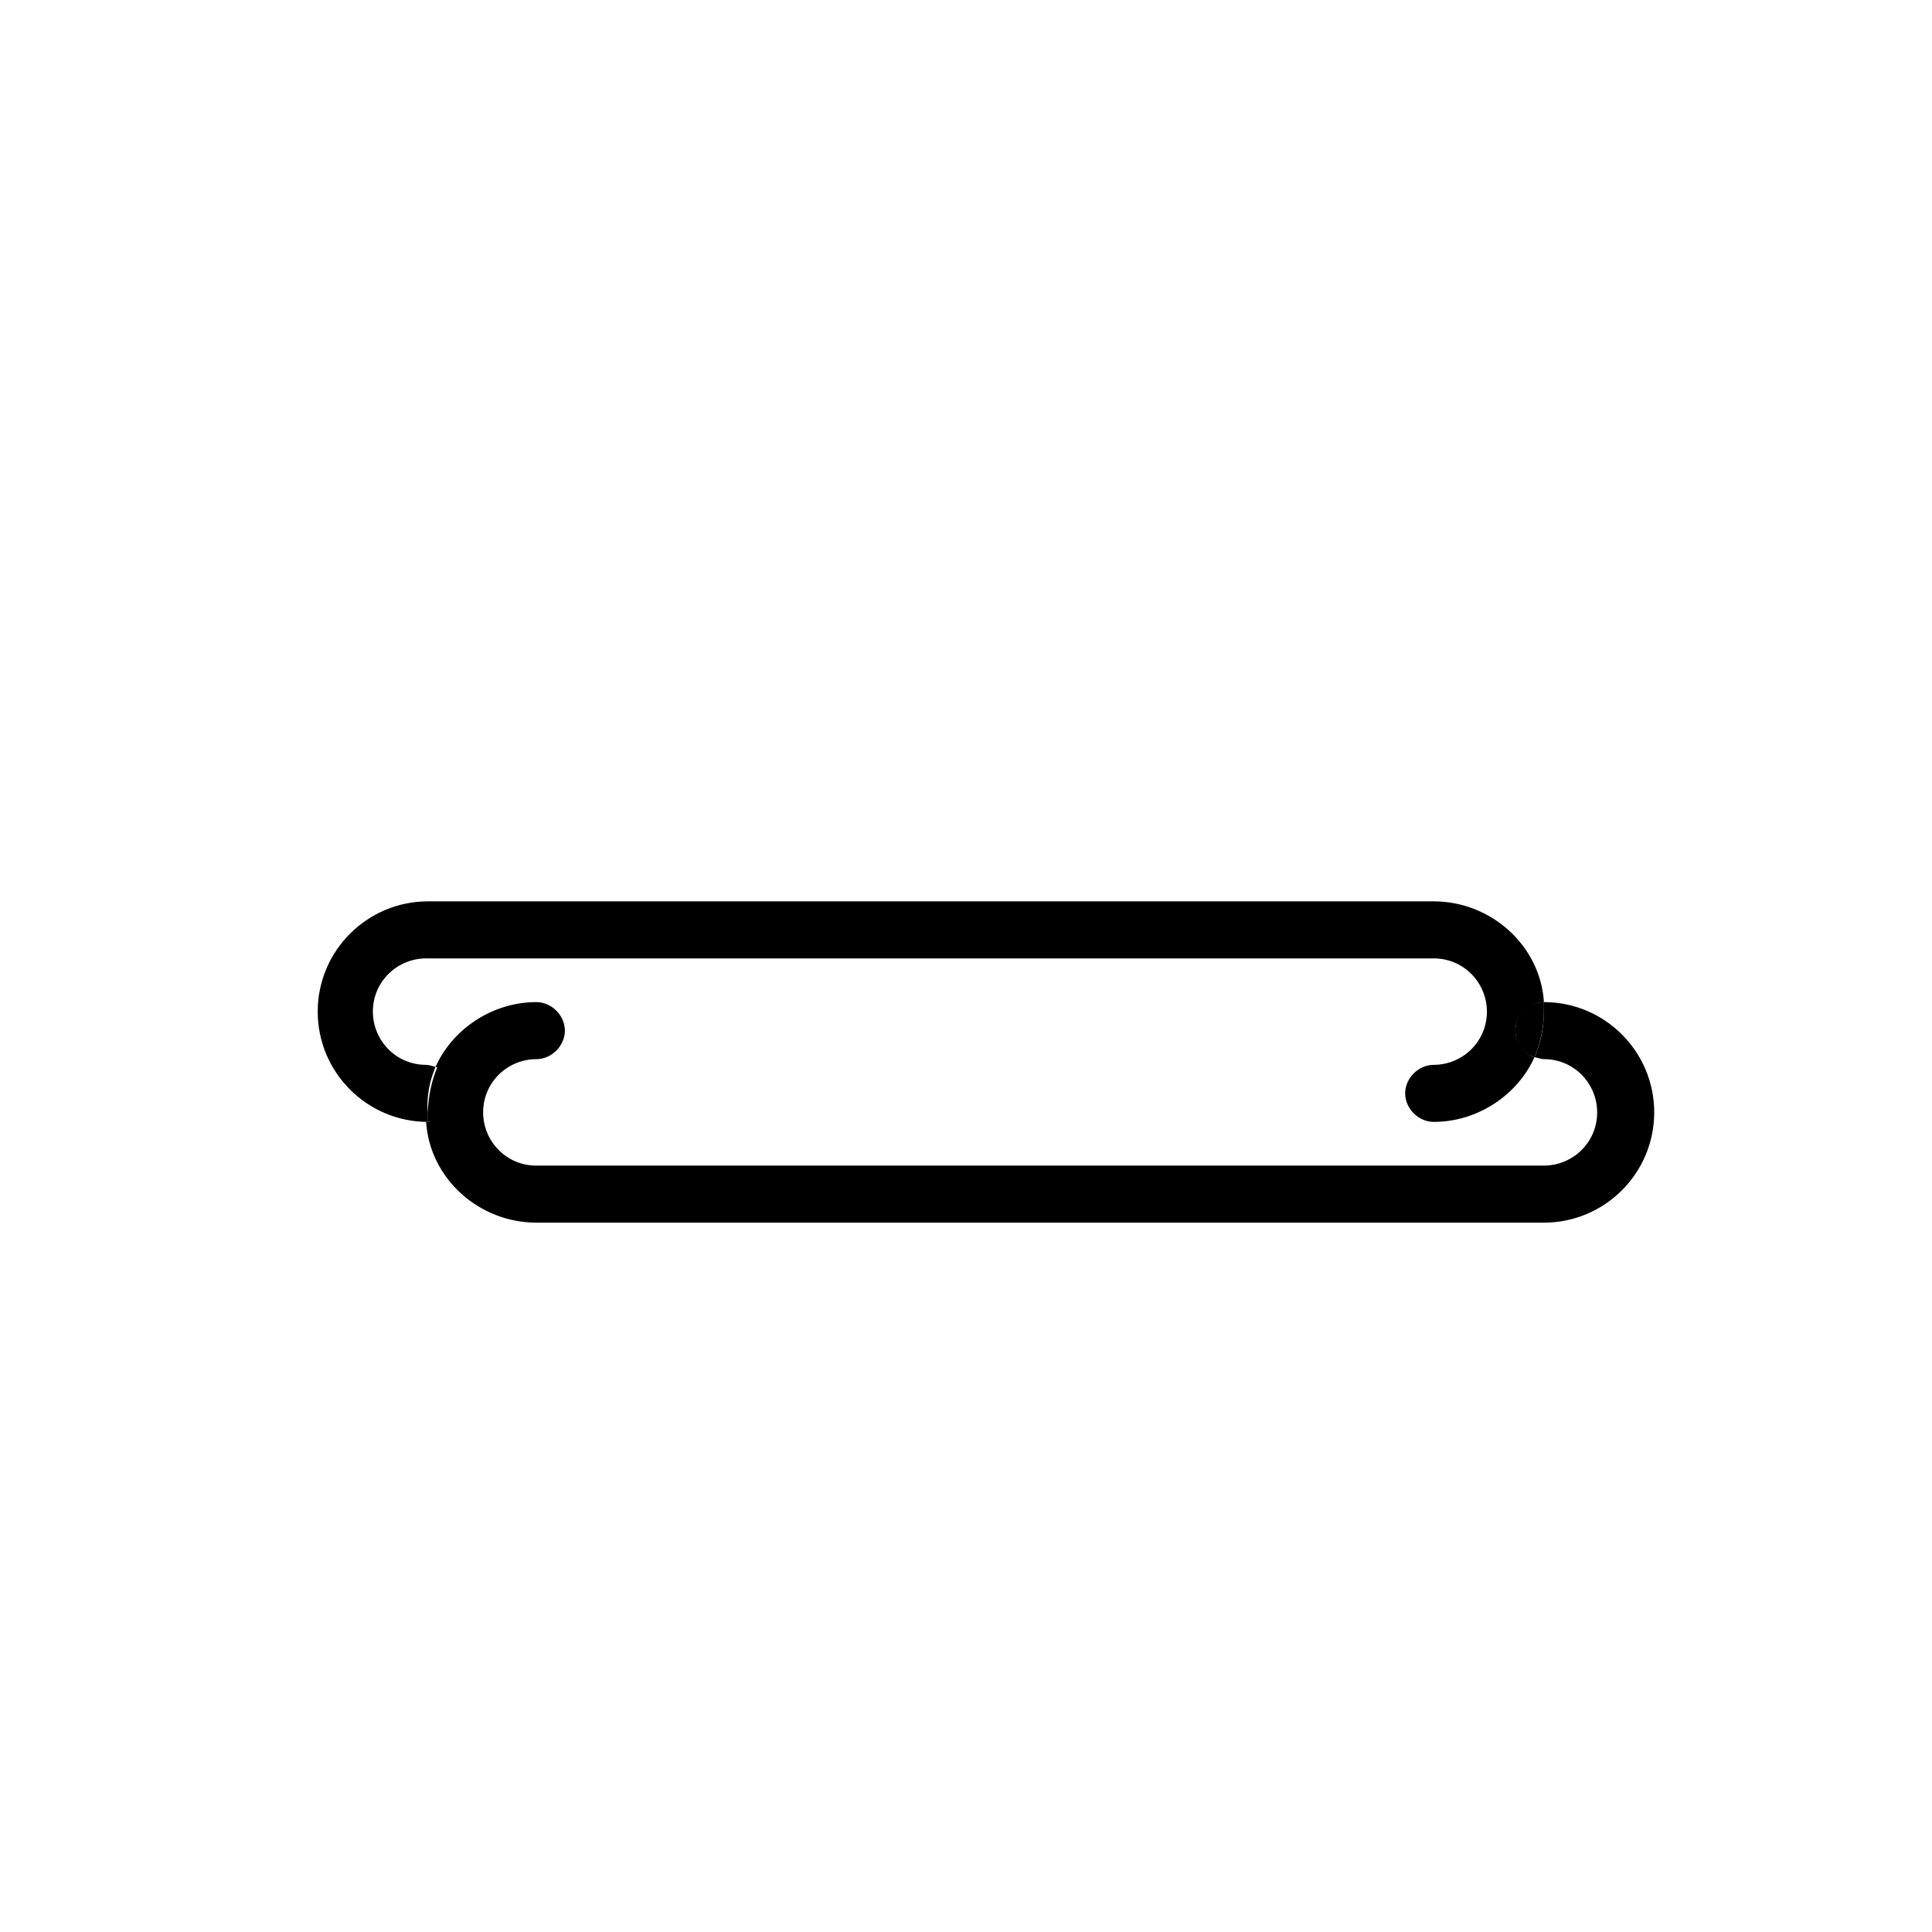
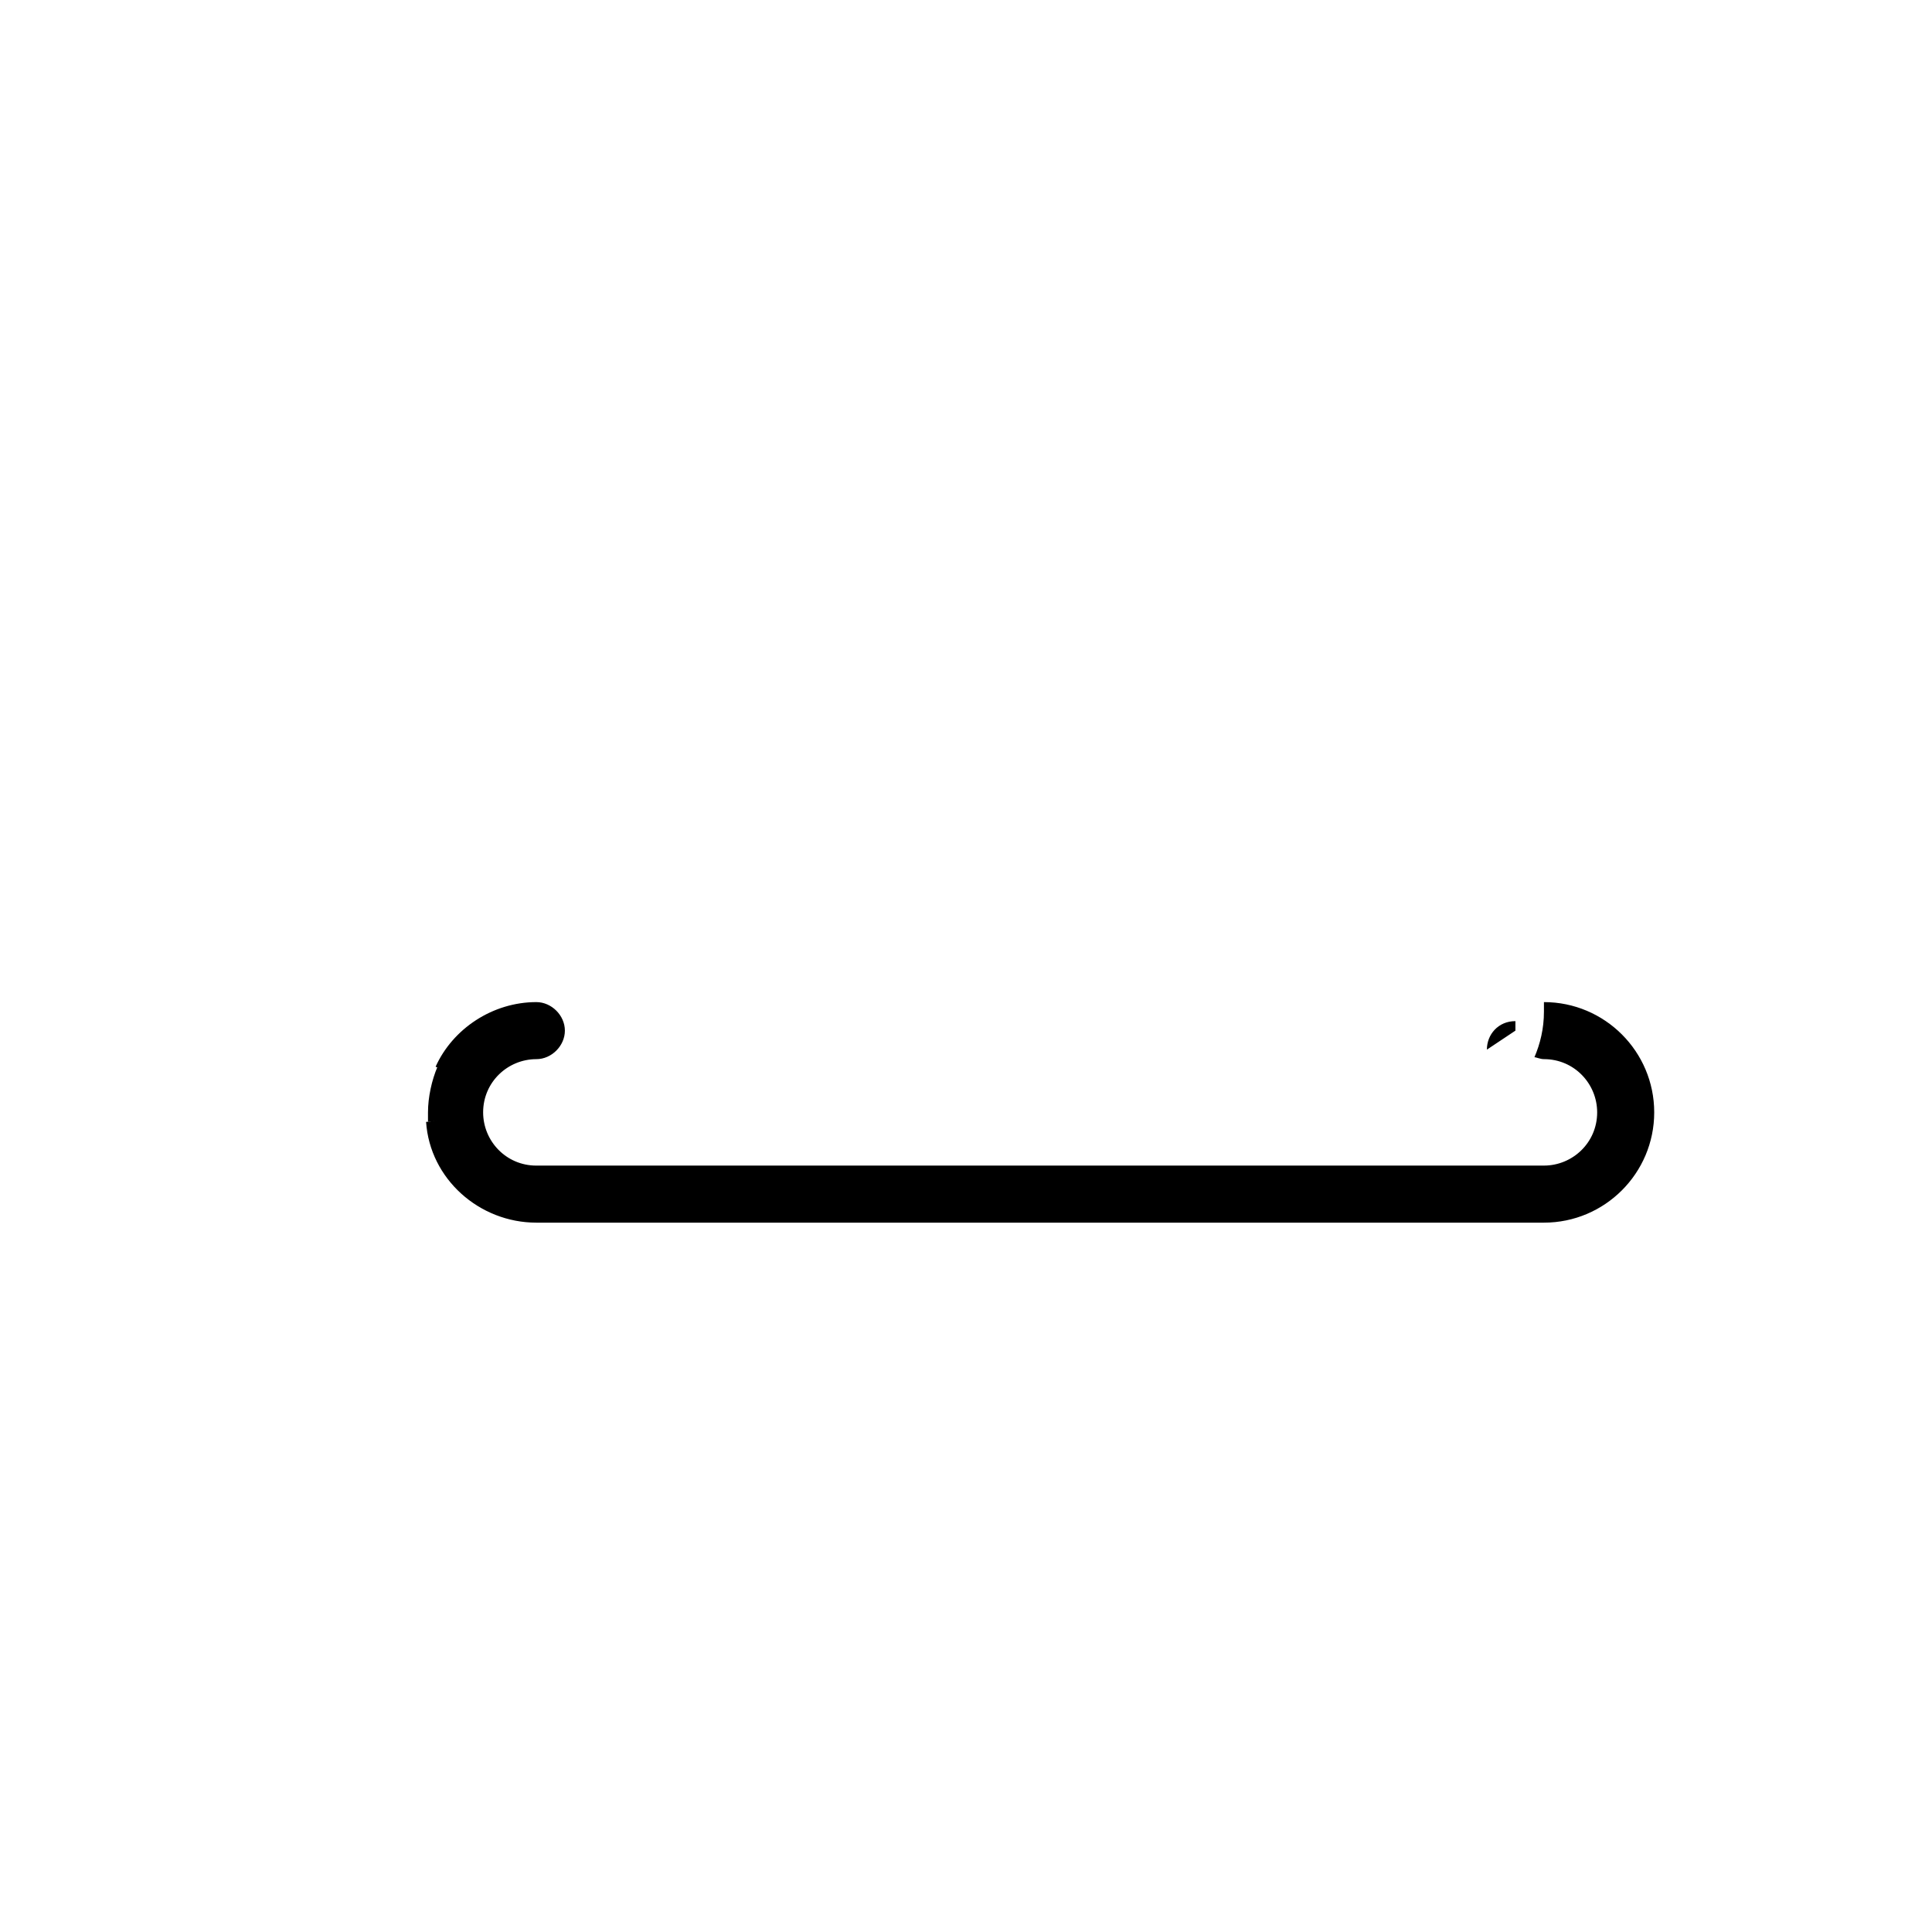
<svg xmlns="http://www.w3.org/2000/svg" fill="#000000" width="800px" height="800px" version="1.1" viewBox="144 144 512 512">
  <g>
    <path d="m264.98 433.75c0-3.527-2.016-6.047-5.039-7.055-1.512 3.527-2.519 8.062-2.519 12.09v2.519c4.031 0.004 7.559-3.523 7.559-7.555z" />
-     <path d="m259.44 426.7c-0.504 0-1.512-0.504-2.519-0.504-8.062 0-14.105-6.551-14.105-14.105 0-8.062 6.551-14.105 14.105-14.105h267.02c8.062 0 14.105 6.551 14.105 14.105 0 8.062-6.551 14.105-14.105 14.105-4.031 0-7.559 3.527-7.559 7.559s3.527 7.559 7.559 7.559c11.586 0 22.168-7.055 26.703-17.129-3.023-1.008-5.039-4.031-5.039-7.055 0-4.031 3.527-7.559 7.559-7.559-1.008-15.113-14.105-26.703-29.223-26.703h-266.52c-16.121 0-29.223 13.098-29.223 29.223 0 16.121 13.098 29.223 29.223 29.223v-2.519c-0.504-4.031 0.504-8.566 2.016-12.094z" />
    <path d="m553.16 409.57v2.519c0 4.535-1.008 8.566-2.519 12.09 0.504 0 1.512 0.504 2.519 0.504 8.062 0 14.105 6.551 14.105 14.105 0 8.062-6.551 14.105-14.105 14.105l-112.35 0.004h-154.67c-8.062 0-14.105-6.551-14.105-14.105 0-8.062 6.551-14.105 14.105-14.105 4.031 0 7.559-3.527 7.559-7.559s-3.527-7.559-7.559-7.559c-11.586 0-22.168 7.055-26.703 17.129 3.023 1.008 5.039 4.031 5.039 7.055 0 4.031-3.527 7.559-7.559 7.559 1.008 15.113 14.105 26.703 29.223 26.703h267.02c16.121 0 29.223-13.098 29.223-29.223 0-16.121-13.102-29.223-29.223-29.223z" />
-     <path d="m545.6 417.13c0 3.527 2.016 6.047 5.039 7.055 1.512-3.527 2.519-8.062 2.519-12.09v-2.519c-4.535-0.004-7.559 3.523-7.559 7.555z" />
+     <path d="m545.6 417.13v-2.519c-4.535-0.004-7.559 3.523-7.559 7.555z" />
  </g>
</svg>